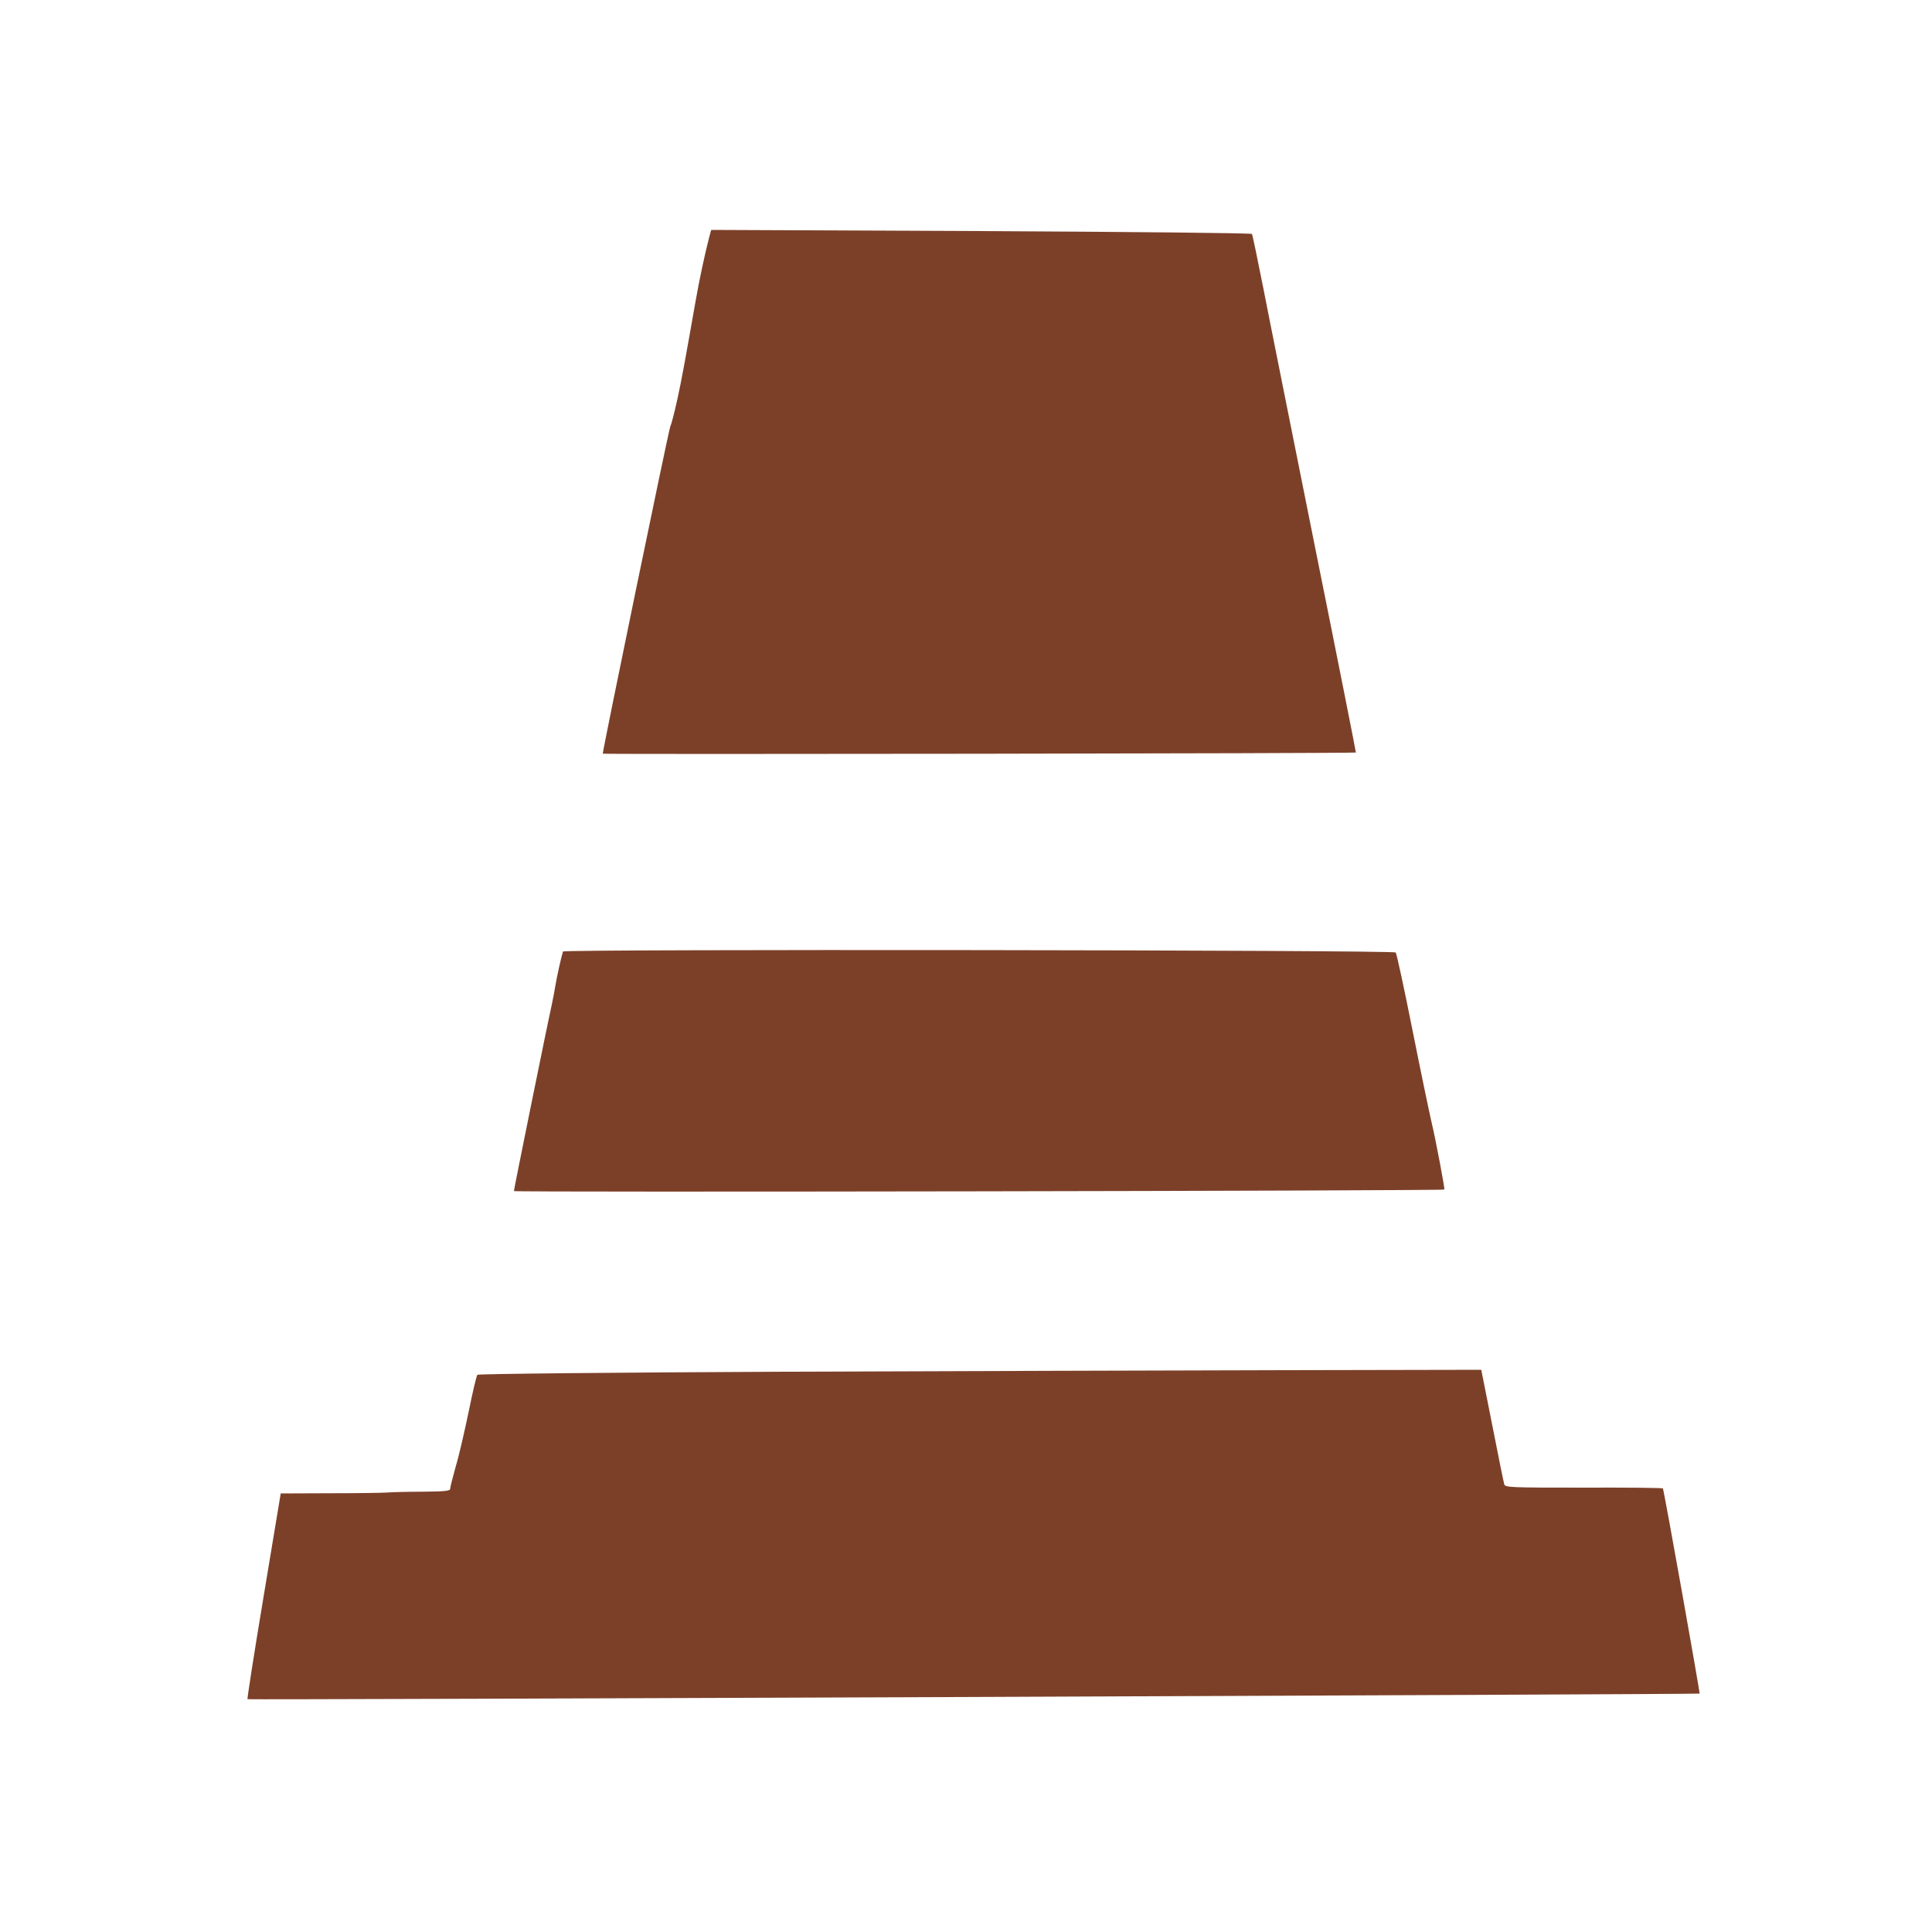
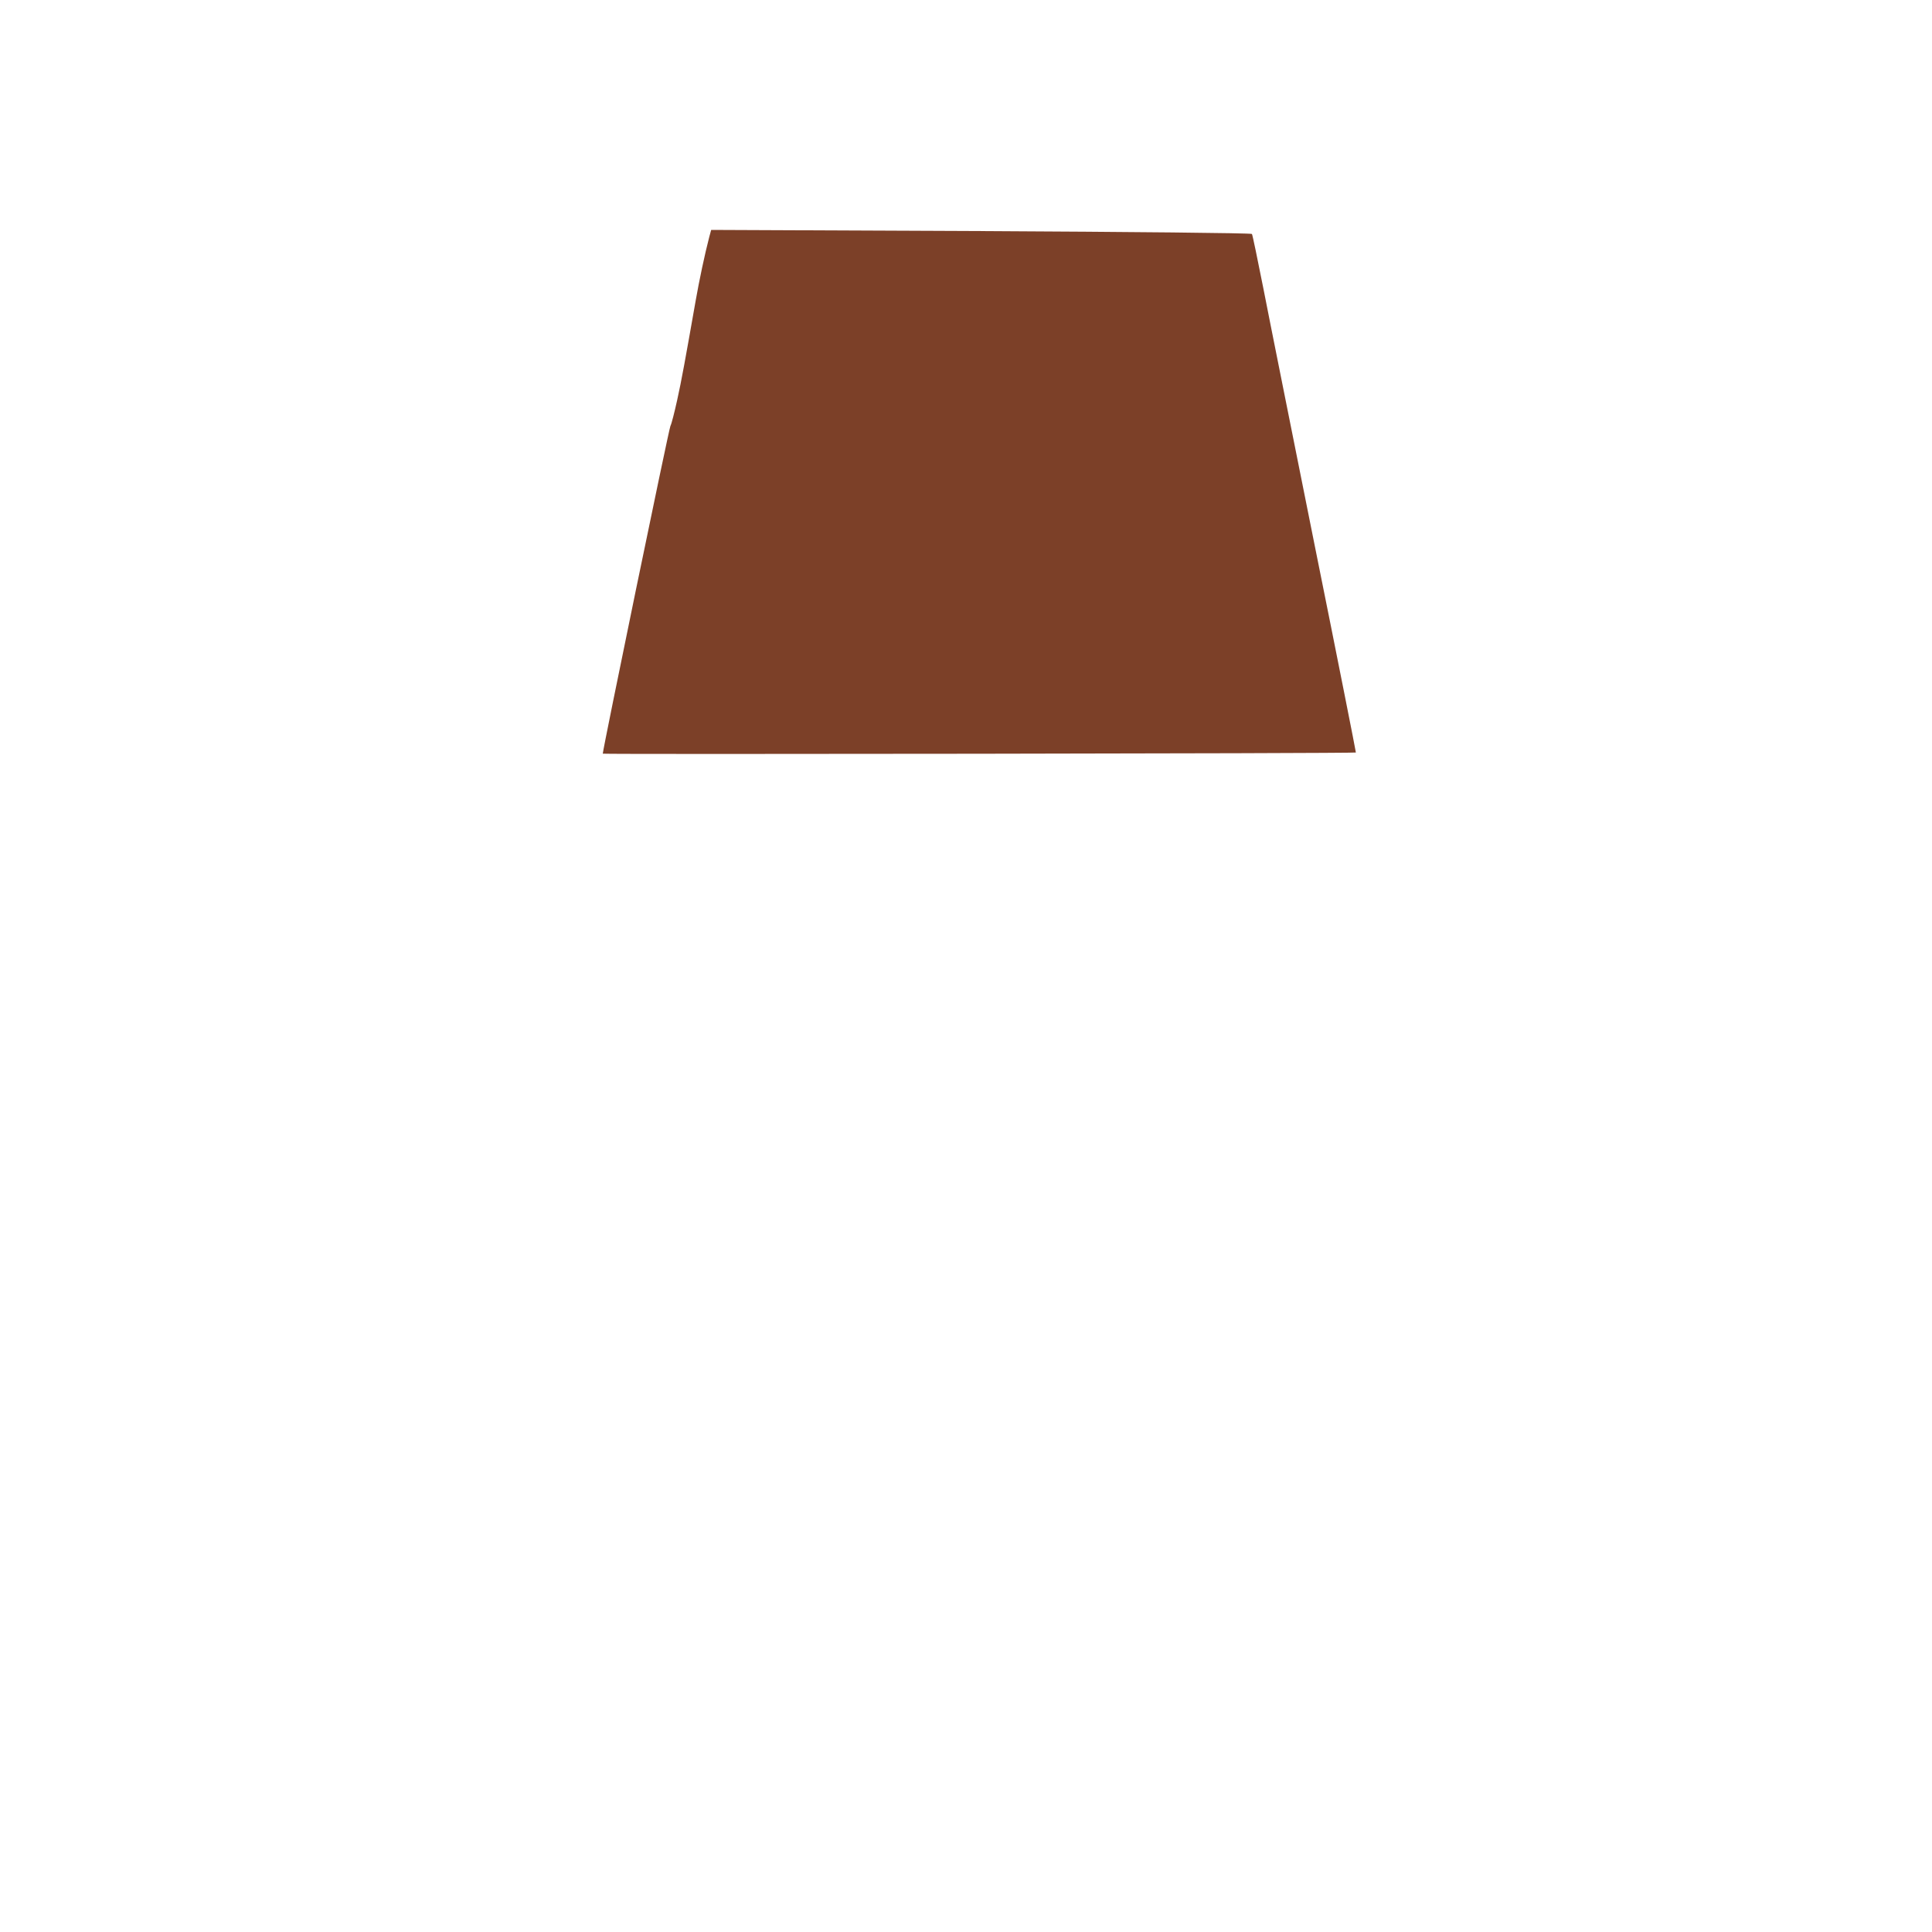
<svg xmlns="http://www.w3.org/2000/svg" version="1.1" id="Слой_1" x="0px" y="0px" viewBox="0 0 1000 1000" style="enable-background:new 0 0 1000 1000;" xml:space="preserve">
  <style type="text/css"> .st0{fill:#7C4028;} </style>
  <g transform="translate(0,1000) scale(0.1,-0.1)">
    <path class="st0" d="M3671,8773c-23-88-52-225-70-328c-55-312-73-412-96-516c-14-63-29-123-35-134c-8-15-350-1674-350-1696 c0-4,3893,1,3898,6c1,1-94,481-212,1066c-117,585-238,1187-267,1337c-30,151-56,277-59,281c-3,5-634,11-1402,15l-1397,6L3671,8773z " />
-     <path class="st0" d="M2914,5075c-9-28-33-136-39-175c-4-25-13-72-20-105c-18-78-195-950-195-960c0-7,4810,1,4816,8 c3,4-45,260-66,347c-11,47-56,262-99,478s-82,397-87,402C7211,5083,2918,5088,2914,5075z" />
-     <path class="st0" d="M4062,2900c-909-4-1587-11-1591-16c-5-5-25-91-45-190c-21-100-50-228-67-284c-16-57-29-109-29-116 c0-11-28-14-137-15c-76,0-158-2-183-4s-160-4-301-4l-256-1l-88-530c-49-292-86-532-84-535c4-4,7511,25,7516,29 c3,3-185,1058-190,1062c-3,3-187,5-410,4c-379,0-406,1-411,17c-3,10-31,147-62,306l-57,287l-1011-2C6100,2907,4933,2903,4062,2900z " />
  </g>
</svg>